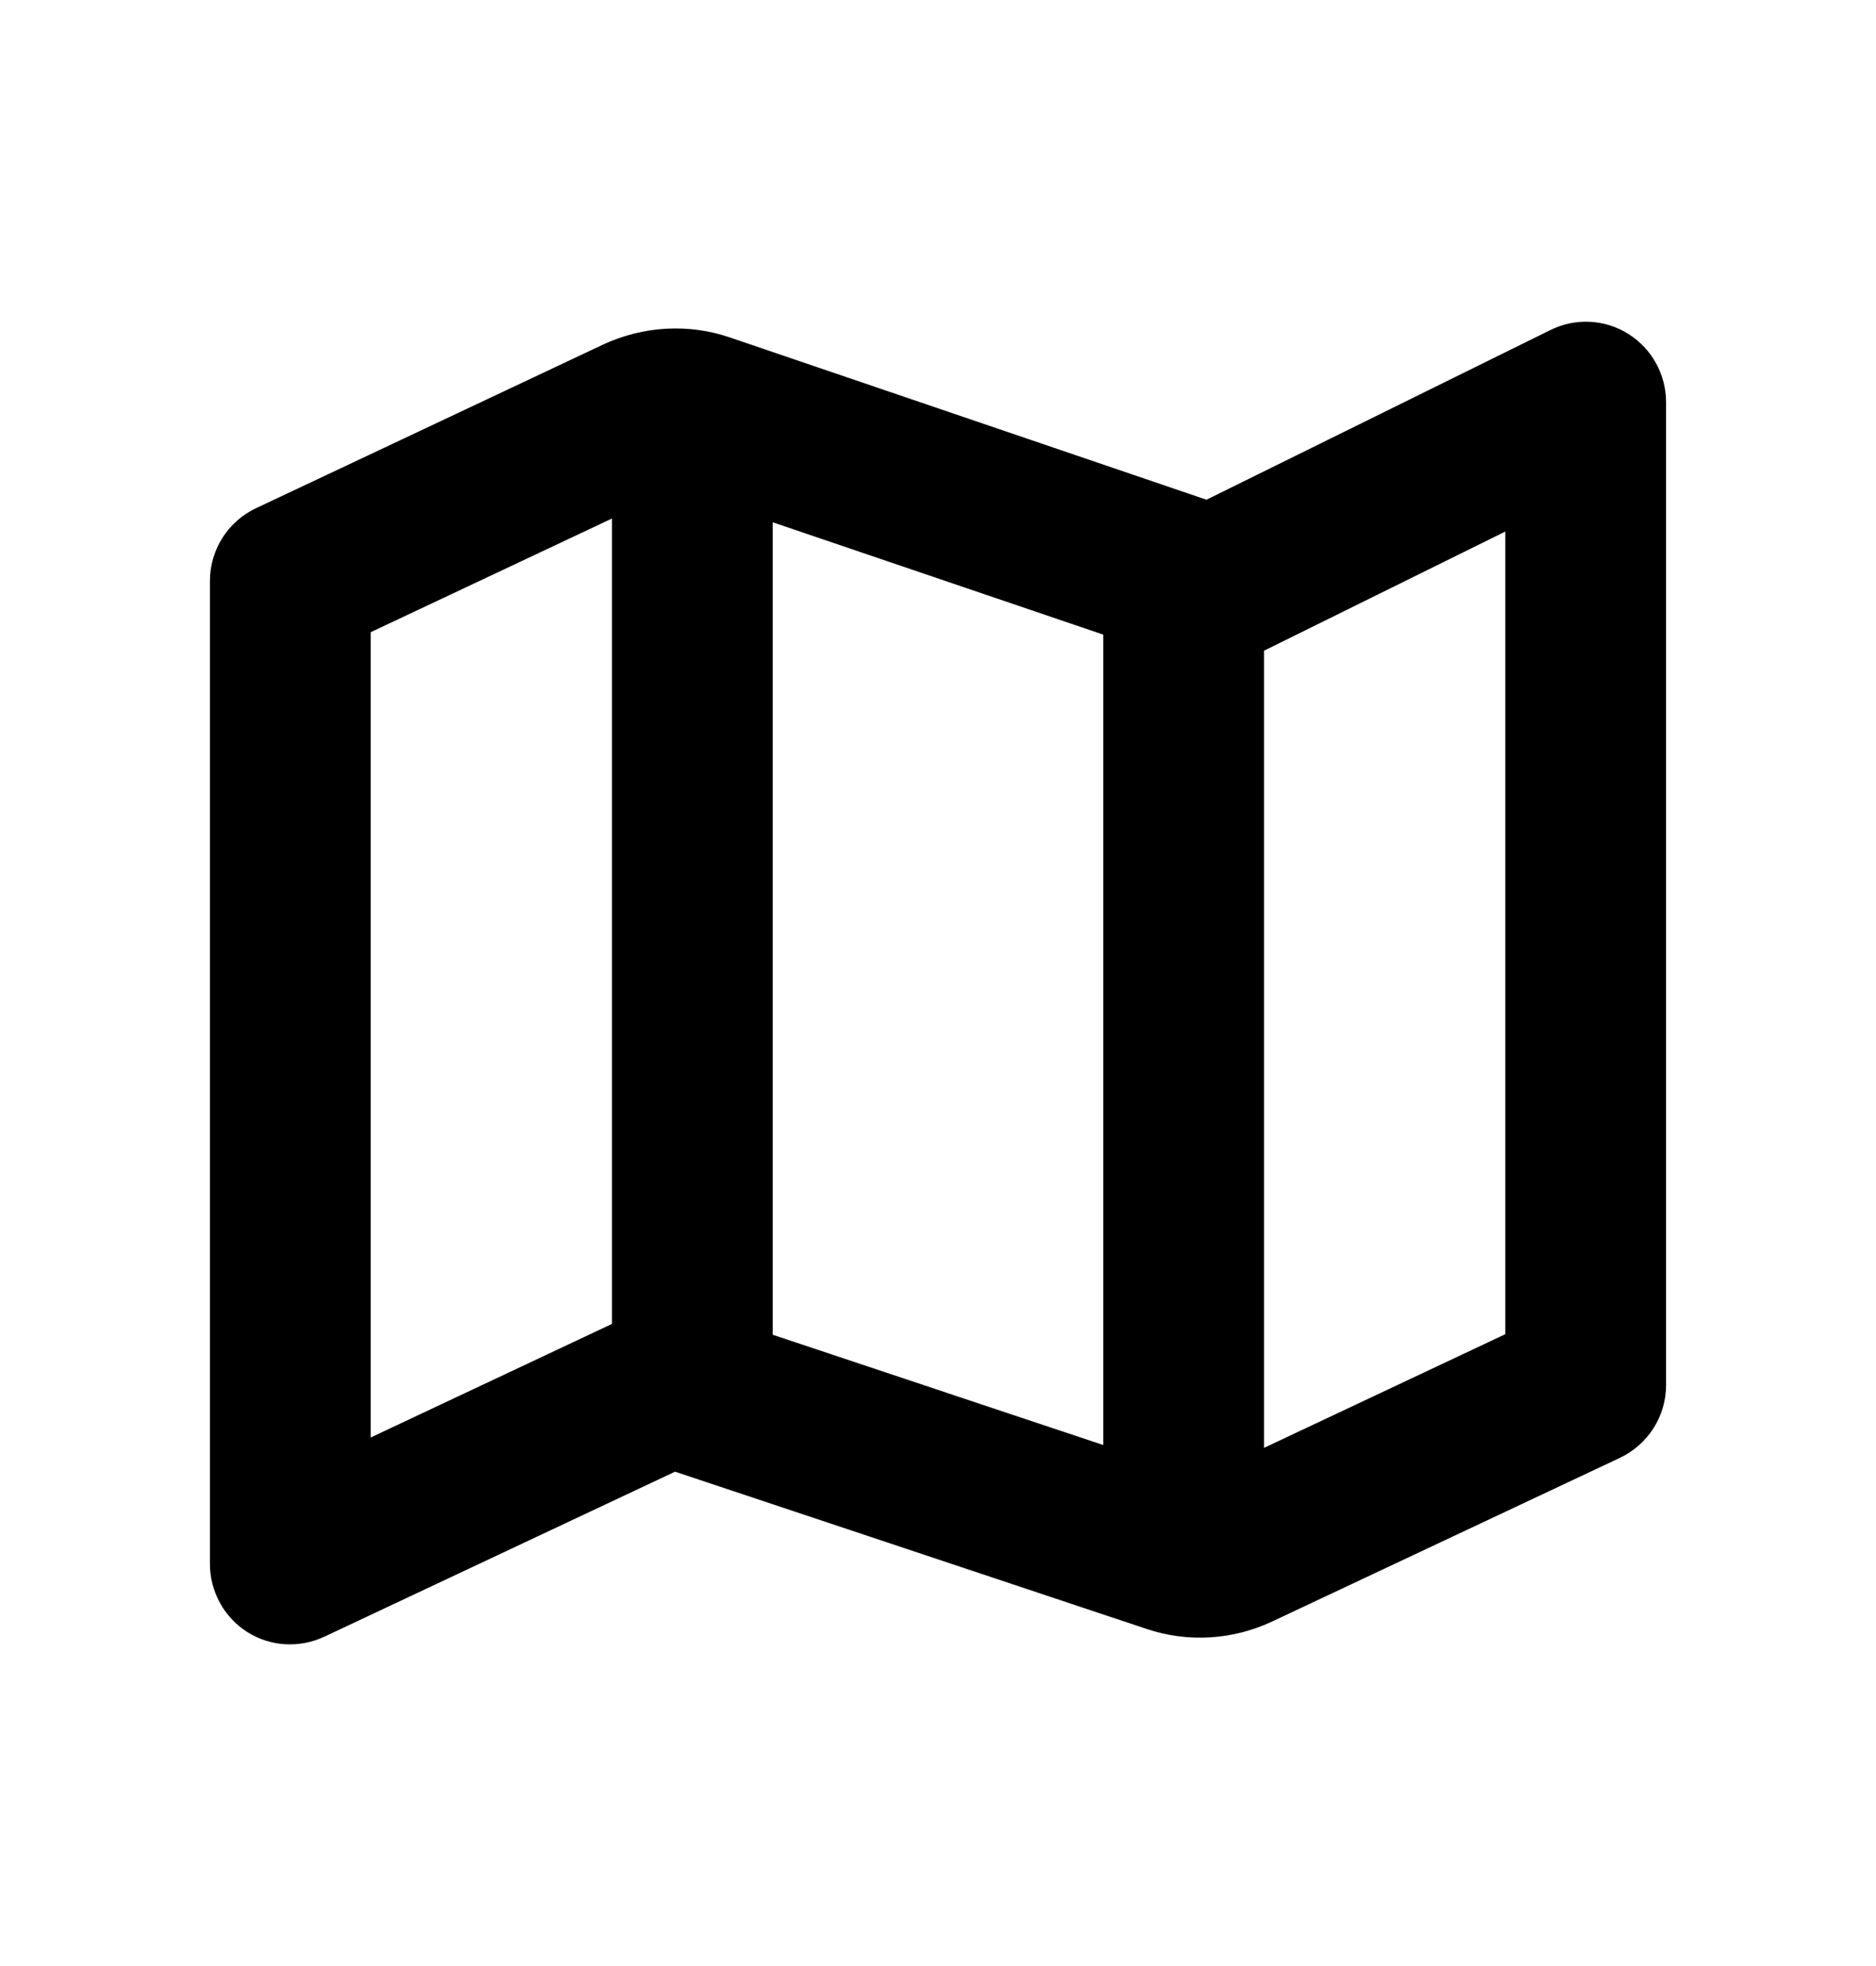
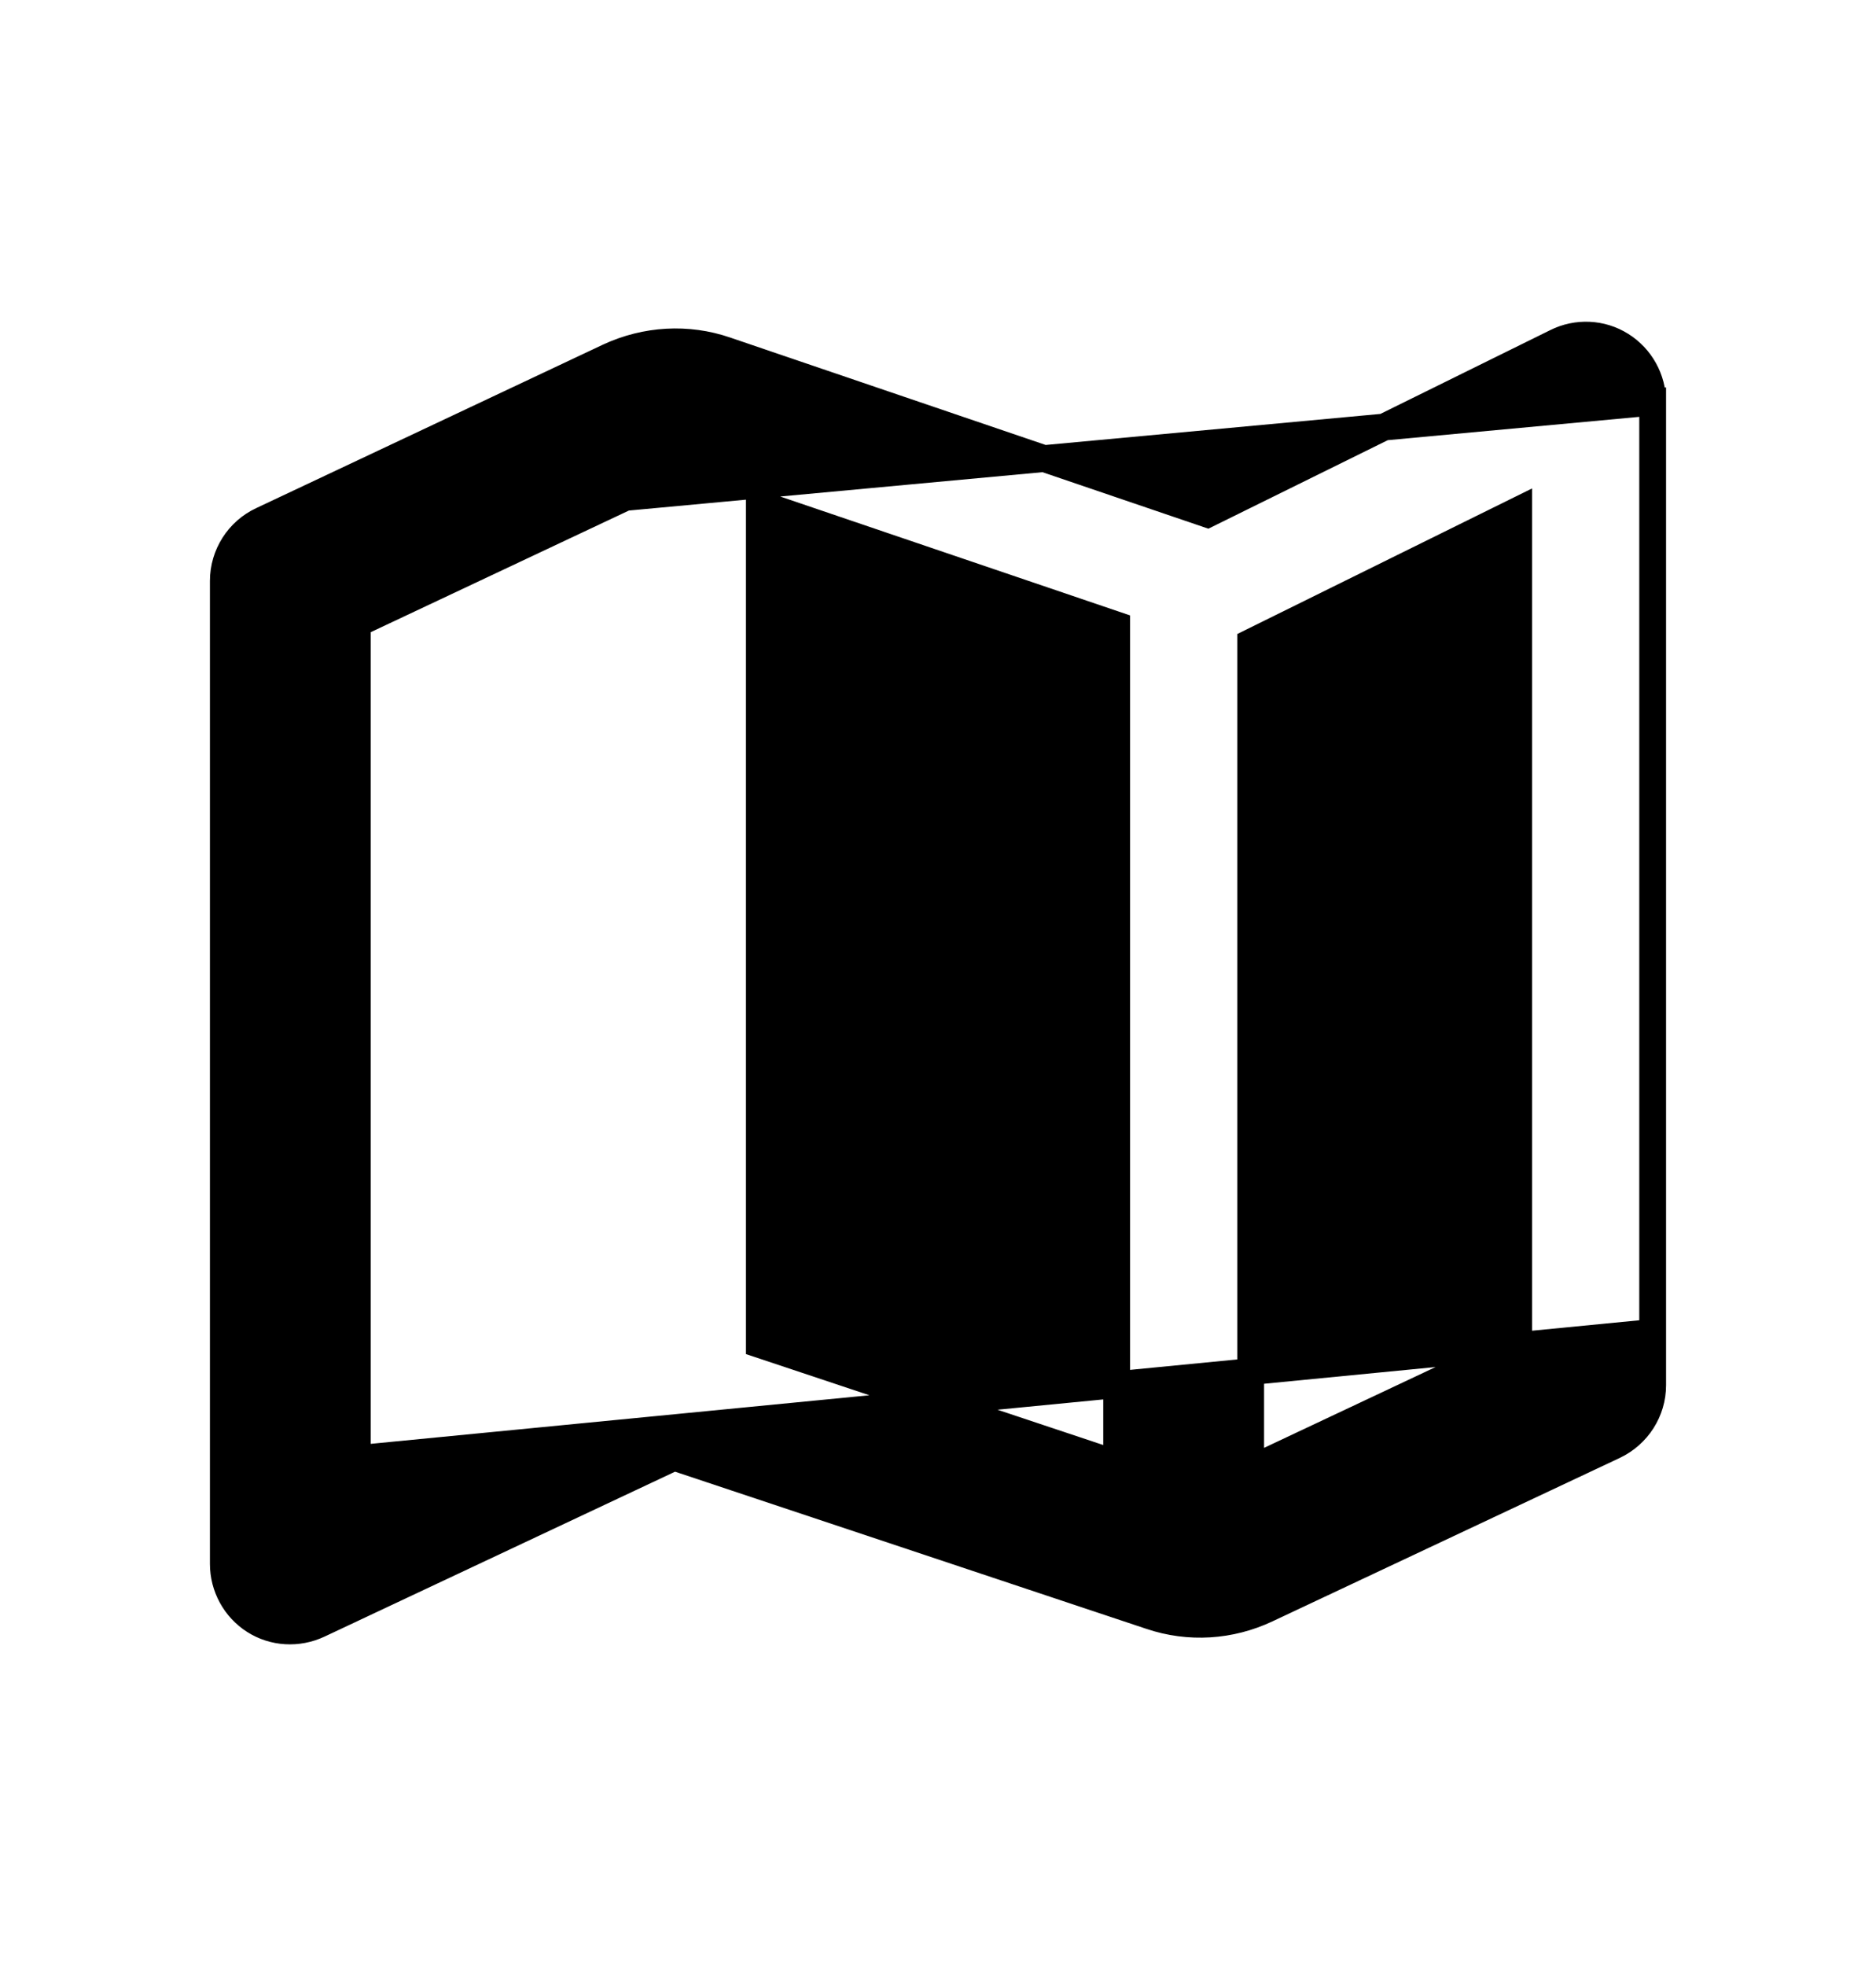
<svg xmlns="http://www.w3.org/2000/svg" width="21" height="22" viewBox="0 0 21 22" fill="none">
-   <path d="M18.5 4.5C18.5 4.241 18.366 4 18.147 3.863C17.928 3.725 17.65 3.713 17.419 3.829L13.516 5.754L8.125 3.919C7.697 3.772 7.228 3.8 6.816 3.991L2.931 5.822C2.669 5.944 2.5 6.21 2.5 6.5V17.5C2.5 17.757 2.631 17.997 2.847 18.135C3.062 18.272 3.334 18.288 3.569 18.178L7.547 16.307L12.881 18.085C13.309 18.229 13.772 18.2 14.181 18.007L18.069 16.178C18.331 16.053 18.5 15.791 18.5 15.5V4.5ZM7 5.566V14.91L4 16.322V6.979L7 5.566ZM8.5 15.044V5.635L12.5 6.994V16.378L8.5 15.044ZM14 7.188L17 5.707V15.025L14 16.438V7.188Z" fill="black" stroke="black" stroke-width="0.3" />
+   <path d="M18.5 4.5C18.5 4.241 18.366 4 18.147 3.863C17.928 3.725 17.65 3.713 17.419 3.829L13.516 5.754L8.125 3.919C7.697 3.772 7.228 3.8 6.816 3.991L2.931 5.822C2.669 5.944 2.5 6.21 2.5 6.5V17.5C2.5 17.757 2.631 17.997 2.847 18.135C3.062 18.272 3.334 18.288 3.569 18.178L7.547 16.307L12.881 18.085C13.309 18.229 13.772 18.2 14.181 18.007L18.069 16.178C18.331 16.053 18.5 15.791 18.5 15.5V4.5ZV14.91L4 16.322V6.979L7 5.566ZM8.5 15.044V5.635L12.5 6.994V16.378L8.5 15.044ZM14 7.188L17 5.707V15.025L14 16.438V7.188Z" fill="black" stroke="black" stroke-width="0.3" />
</svg>